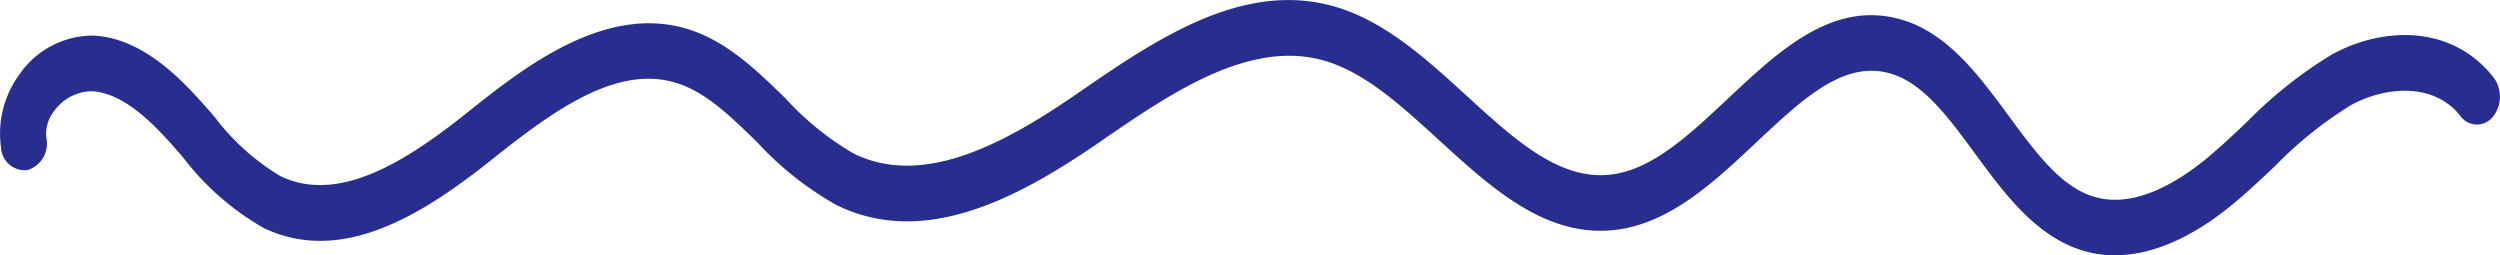
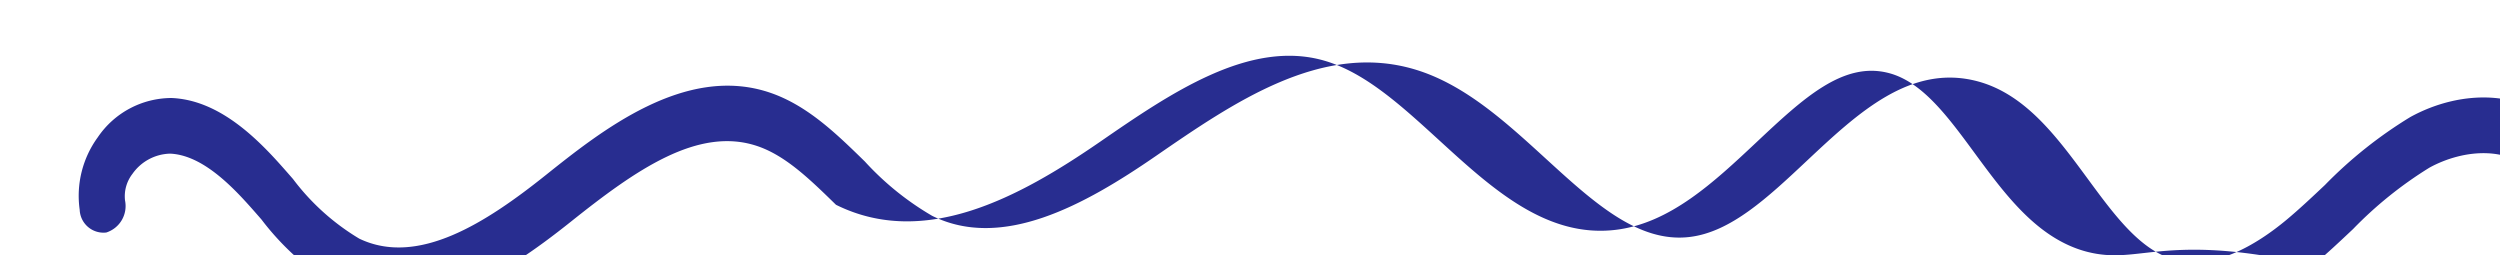
<svg xmlns="http://www.w3.org/2000/svg" width="156.666" height="16" viewBox="0 0 156.666 16">
-   <path id="Tracé_426" data-name="Tracé 426" d="M133.643,137a6.894,6.894,0,0,1-2.279-.38c-2.791-.97-4.681-3.538-6.508-6.022-1.686-2.292-3.278-4.457-5.365-5.012-2.875-.767-5.4,1.6-8.317,4.339-2.663,2.5-5.416,5.078-8.826,5.483-4.345.514-7.75-2.6-11.046-5.611-2.384-2.179-4.635-4.236-7.173-4.983-4.706-1.383-9.7,2.054-14.1,5.087-5.067,3.488-10.992,6.685-16.53,3.936a20.312,20.312,0,0,1-4.929-3.911c-1.612-1.574-3.134-3.061-4.9-3.669-3.737-1.283-7.677,1.506-11.72,4.732-4.324,3.449-9.406,6.654-14.317,4.3a16.856,16.856,0,0,1-5.069-4.445c-.251-.287-.5-.574-.753-.855-1.324-1.478-3.086-3.187-4.97-3.269a2.972,2.972,0,0,0-2.36,1.268,2.3,2.3,0,0,0-.466,1.66,1.742,1.742,0,0,1-1.175,2.015,1.494,1.494,0,0,1-1.665-1.423,6.235,6.235,0,0,1,1.135-4.547,5.593,5.593,0,0,1,4.634-2.459c2.828.124,5.13,2.3,6.819,4.19.26.291.519.587.778.884a14.532,14.532,0,0,0,4.152,3.738c3.684,1.769,7.966-1.012,11.669-3.965,3.494-2.788,8.774-7,14.092-5.175,2.335.8,4.161,2.585,5.927,4.31a17.928,17.928,0,0,0,4.212,3.4c4.392,2.18,9.548-.667,14.012-3.741,4.869-3.354,10.388-7.157,16.2-5.444,3.117.917,5.716,3.292,8.229,5.588,2.986,2.727,5.8,5.311,9.028,4.923,2.584-.306,4.9-2.474,7.342-4.768,3.2-3,6.51-6.1,10.7-4.988,3,.8,4.981,3.493,6.9,6.1,1.626,2.21,3.162,4.3,5.15,4.988,2.587.9,5.418-.824,7.338-2.426.8-.669,1.567-1.392,2.378-2.156a27.3,27.3,0,0,1,5.356-4.265c3.132-1.725,7.485-1.951,10.149,1.432a2.014,2.014,0,0,1-.049,2.466,1.273,1.273,0,0,1-2.037-.059c-1.677-2.131-4.737-1.838-6.87-.664a24.8,24.8,0,0,0-4.778,3.842c-.808.761-1.643,1.549-2.513,2.276C138.523,135.892,135.977,137,133.643,137Z" transform="translate(-1.11 -121.003)" fill="#282d90" />
+   <path id="Tracé_426" data-name="Tracé 426" d="M133.643,137a6.894,6.894,0,0,1-2.279-.38c-2.791-.97-4.681-3.538-6.508-6.022-1.686-2.292-3.278-4.457-5.365-5.012-2.875-.767-5.4,1.6-8.317,4.339-2.663,2.5-5.416,5.078-8.826,5.483-4.345.514-7.75-2.6-11.046-5.611-2.384-2.179-4.635-4.236-7.173-4.983-4.706-1.383-9.7,2.054-14.1,5.087-5.067,3.488-10.992,6.685-16.53,3.936c-1.612-1.574-3.134-3.061-4.9-3.669-3.737-1.283-7.677,1.506-11.72,4.732-4.324,3.449-9.406,6.654-14.317,4.3a16.856,16.856,0,0,1-5.069-4.445c-.251-.287-.5-.574-.753-.855-1.324-1.478-3.086-3.187-4.97-3.269a2.972,2.972,0,0,0-2.36,1.268,2.3,2.3,0,0,0-.466,1.66,1.742,1.742,0,0,1-1.175,2.015,1.494,1.494,0,0,1-1.665-1.423,6.235,6.235,0,0,1,1.135-4.547,5.593,5.593,0,0,1,4.634-2.459c2.828.124,5.13,2.3,6.819,4.19.26.291.519.587.778.884a14.532,14.532,0,0,0,4.152,3.738c3.684,1.769,7.966-1.012,11.669-3.965,3.494-2.788,8.774-7,14.092-5.175,2.335.8,4.161,2.585,5.927,4.31a17.928,17.928,0,0,0,4.212,3.4c4.392,2.18,9.548-.667,14.012-3.741,4.869-3.354,10.388-7.157,16.2-5.444,3.117.917,5.716,3.292,8.229,5.588,2.986,2.727,5.8,5.311,9.028,4.923,2.584-.306,4.9-2.474,7.342-4.768,3.2-3,6.51-6.1,10.7-4.988,3,.8,4.981,3.493,6.9,6.1,1.626,2.21,3.162,4.3,5.15,4.988,2.587.9,5.418-.824,7.338-2.426.8-.669,1.567-1.392,2.378-2.156a27.3,27.3,0,0,1,5.356-4.265c3.132-1.725,7.485-1.951,10.149,1.432a2.014,2.014,0,0,1-.049,2.466,1.273,1.273,0,0,1-2.037-.059c-1.677-2.131-4.737-1.838-6.87-.664a24.8,24.8,0,0,0-4.778,3.842c-.808.761-1.643,1.549-2.513,2.276C138.523,135.892,135.977,137,133.643,137Z" transform="translate(-1.11 -121.003)" fill="#282d90" />
</svg>